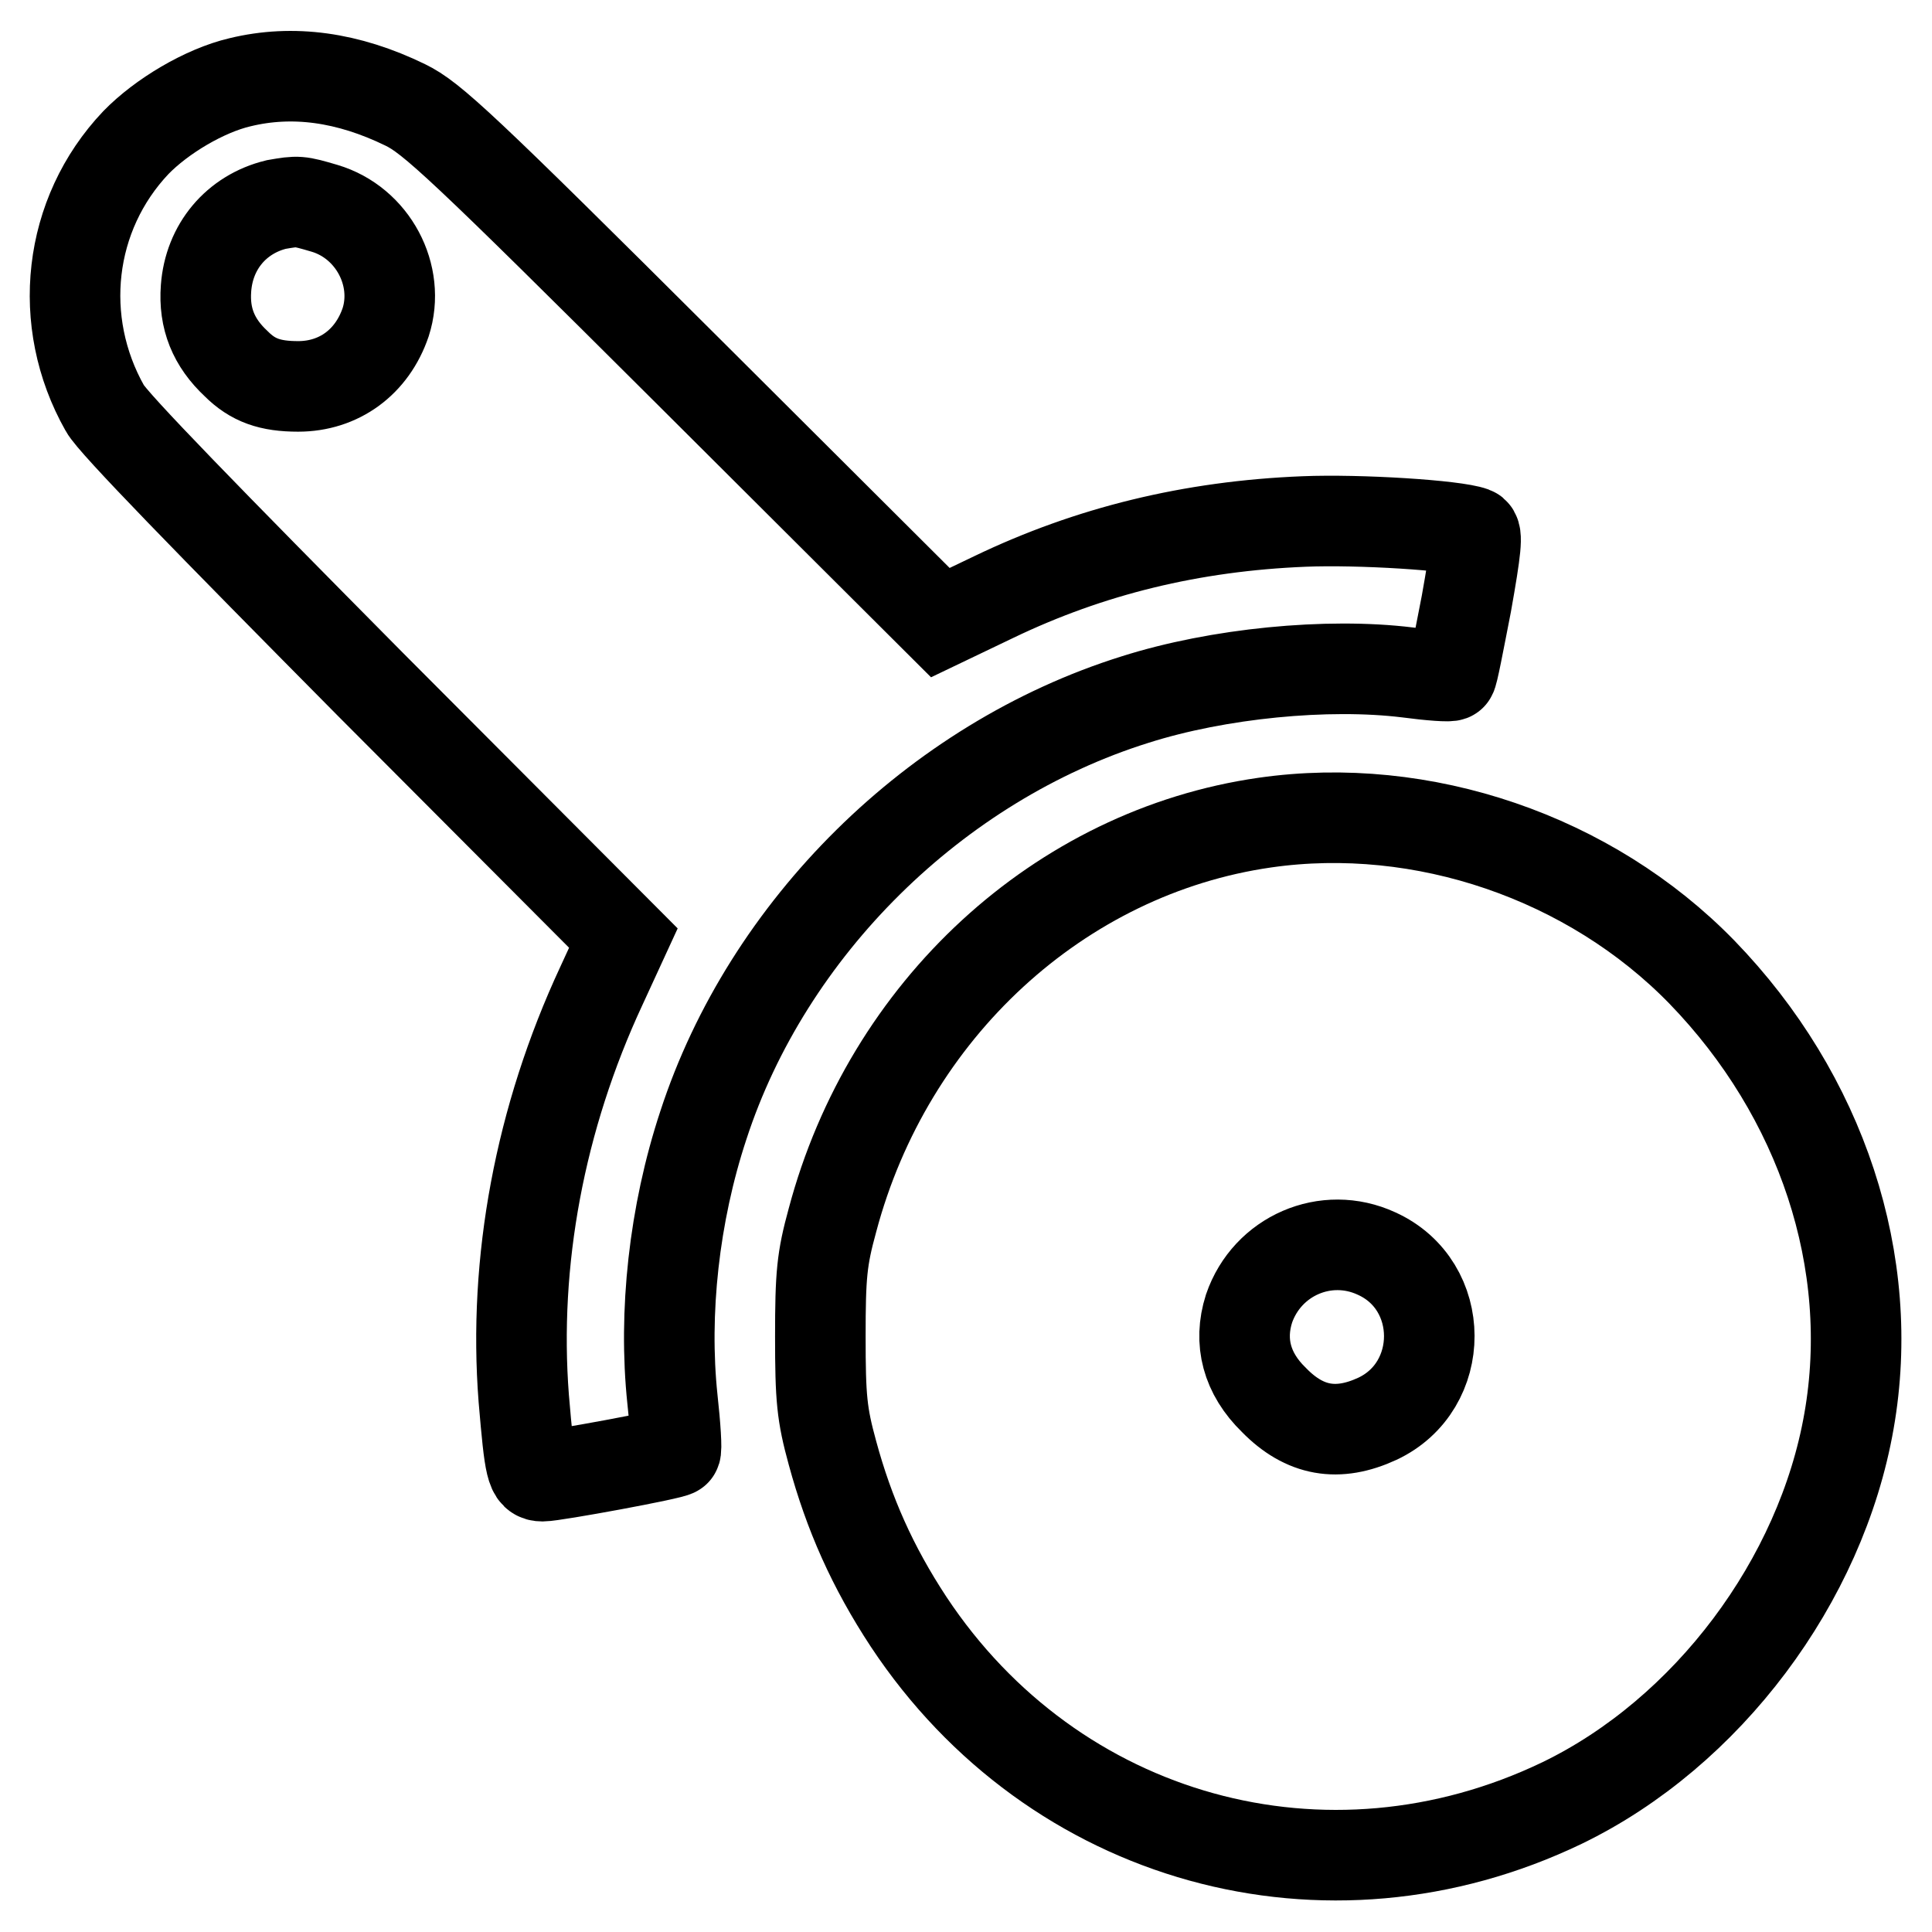
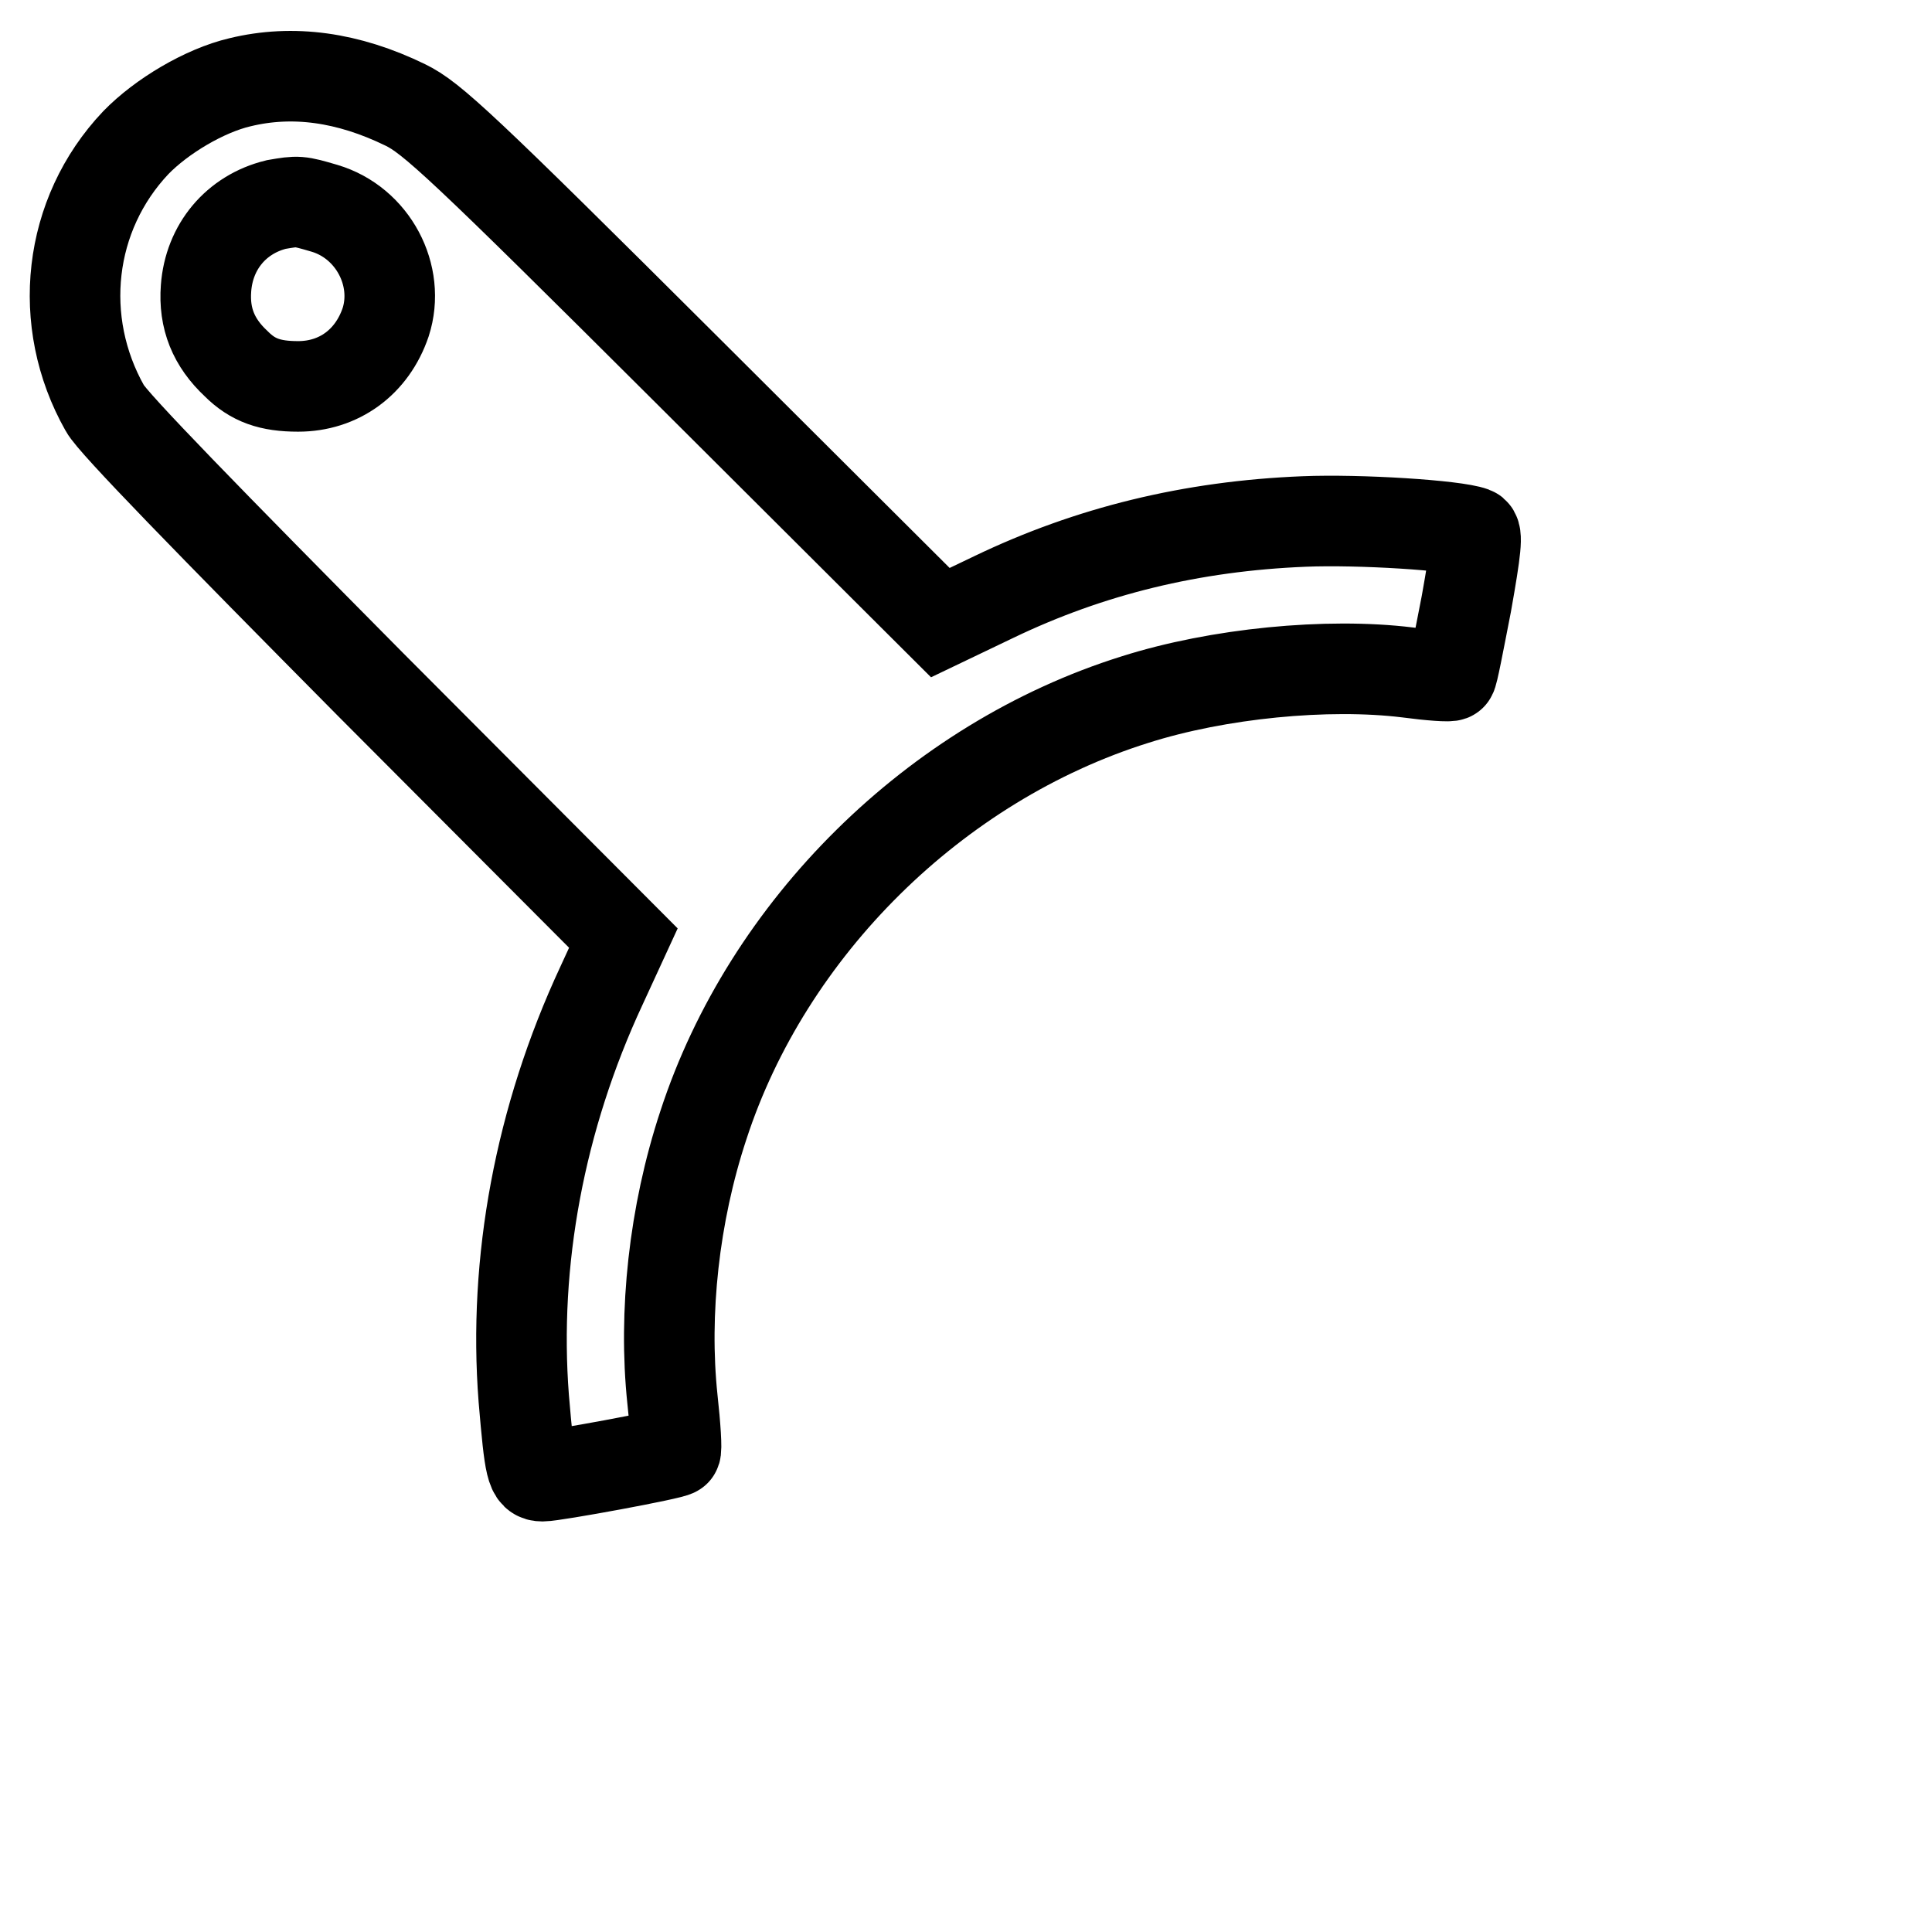
<svg xmlns="http://www.w3.org/2000/svg" version="1.1" x="0px" y="0px" viewBox="0 0 256 256" enable-background="new 0 0 256 256" xml:space="preserve">
  <g>
    <g>
      <g>
        <path stroke-width="12" fill-opacity="0" stroke="#000000" d="M31.8,10.9c-4.7,1.1-10.4,4.5-13.8,8c-9,9.5-10.6,23.7-4.1,35.2c1,1.9,14,15.2,35.2,36.6l33.5,33.6l-2.9,6.3c-8.2,17.6-11.7,36.6-10.3,54.7c0.8,9.4,1,10.3,2.5,10.3c1.5,0,17.3-2.9,17.6-3.3c0.2-0.1,0-3.3-0.4-6.9c-1.2-11.4,0.2-24.5,4.1-36.3c8.5-26.1,30.7-48.1,57.2-56.4c11-3.5,25.5-4.9,36.1-3.6c3,0.4,5.7,0.6,5.8,0.4c0.2-0.1,1-4.4,2-9.5c1.3-7.3,1.5-9.3,0.9-9.5c-2.4-0.9-15.1-1.7-22.4-1.4c-14.9,0.6-28.4,3.9-41.1,10l-7.1,3.4L91.2,49.2c-30-29.9-34-33.6-37.5-35.3C46.1,10.2,38.8,9.2,31.8,10.9z M43,27.6c6.4,1.9,10.1,8.9,8.1,15.1c-1.8,5.3-6.2,8.5-11.6,8.5c-3.7,0-6-0.8-8.2-3c-3-2.8-4.3-6-4-10c0.4-5.5,4-9.8,9.3-11.1C39.5,26.6,39.6,26.6,43,27.6z" />
-         <path stroke-width="12" fill-opacity="0" stroke="#000000" d="M167.6,109c-27.2,3.9-49.9,24.8-57.3,52.7c-1.4,5.1-1.6,7.2-1.6,15.4s0.2,10.3,1.6,15.4c2.2,8.1,5.3,15.1,10.1,22.4c19.2,29,55.4,39,86.6,24c19.2-9.3,34.3-29.4,38-50.6c3.7-21-3.6-43.1-19.5-59.5C210.7,113.6,188.5,106,167.6,109z M182.4,166.1c9.3,4.2,9.3,17.6,0.1,21.9c-5.2,2.4-9.6,1.7-13.7-2.5c-3.6-3.5-4.7-7.7-3.3-12.1C167.9,166.4,175.7,163,182.4,166.1z" />
      </g>
    </g>
  </g>
</svg>